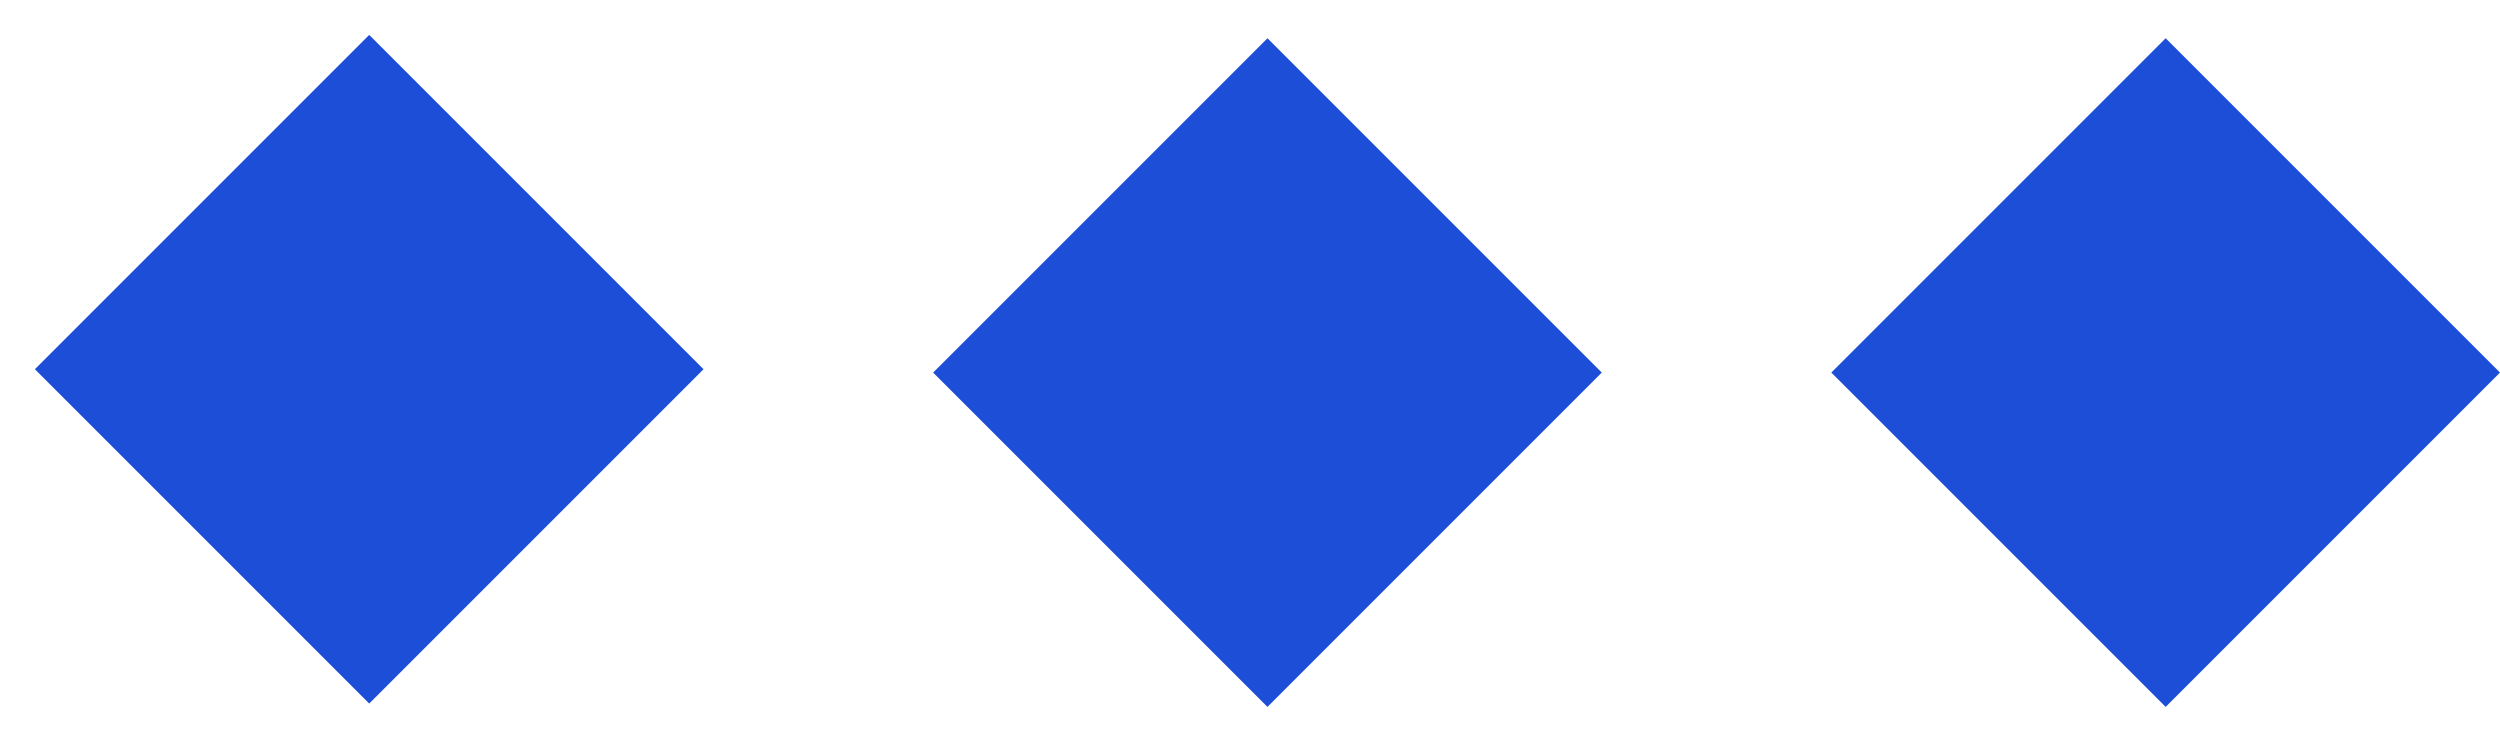
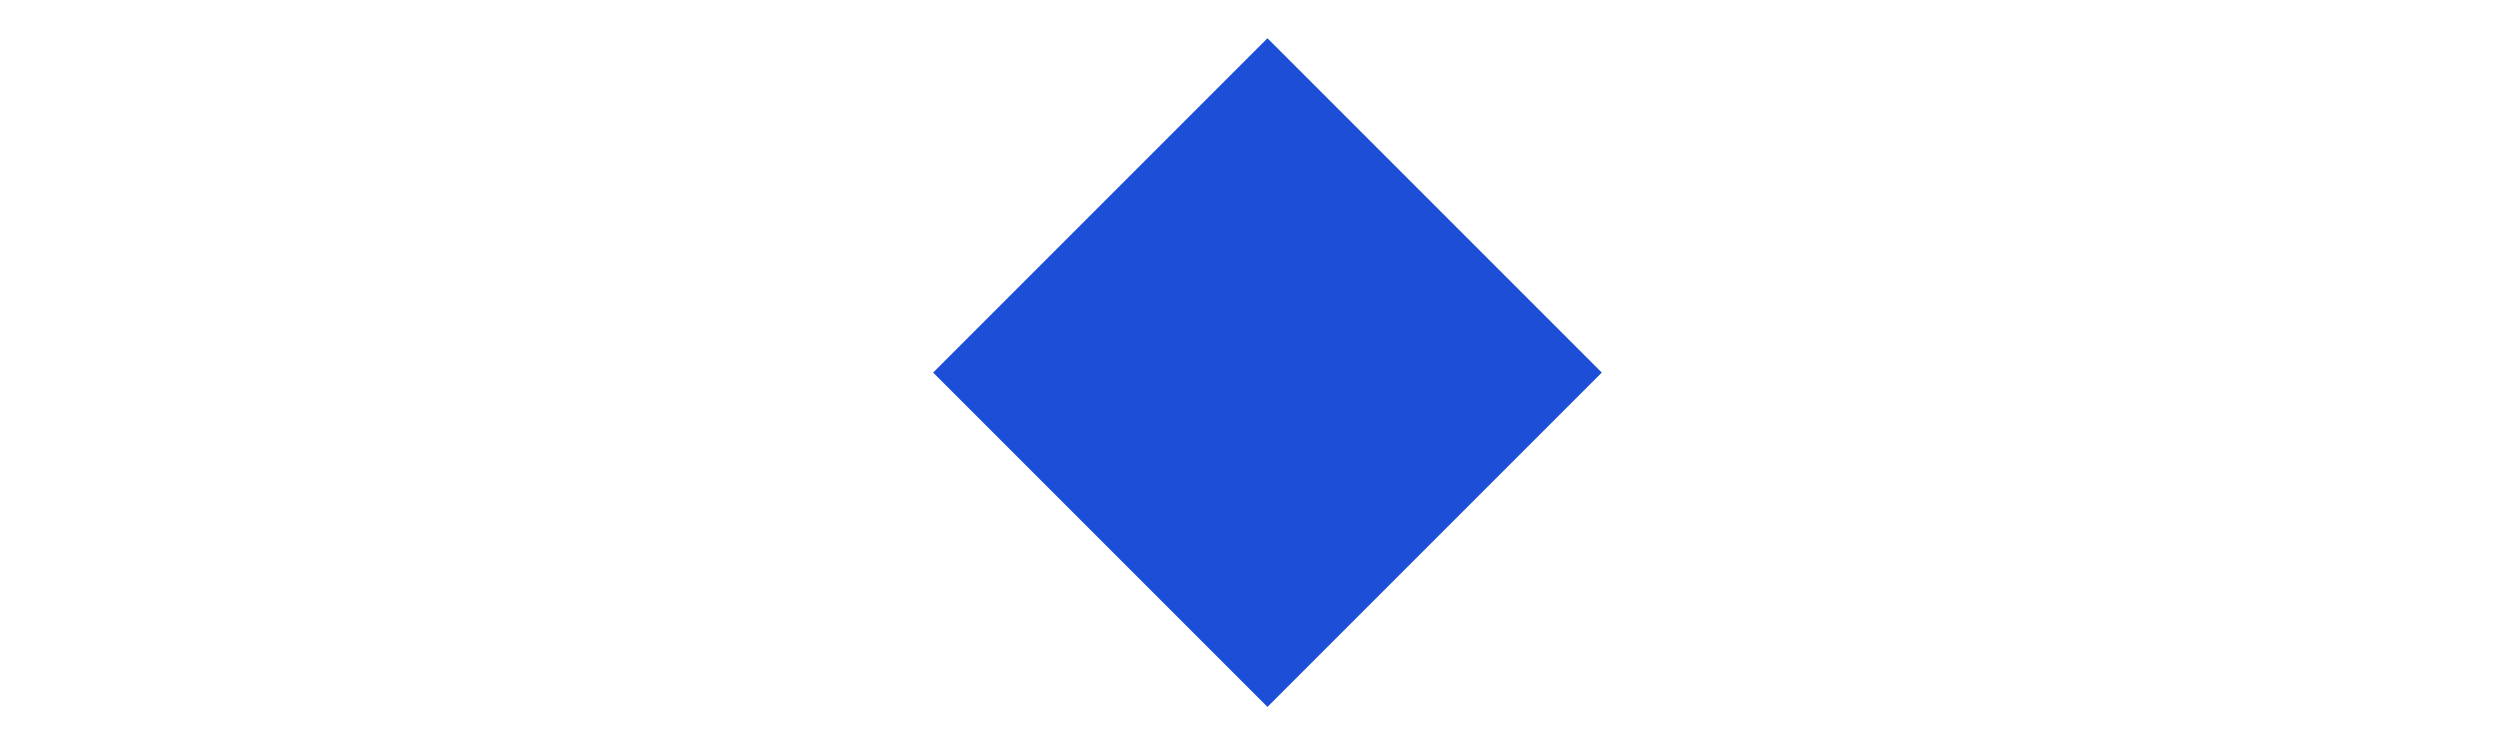
<svg xmlns="http://www.w3.org/2000/svg" width="64" height="19" viewBox="0 0 64 19" fill="none">
-   <rect x="0.893" y="9.452" width="12.104" height="12.104" transform="rotate(-45 0.893 9.452)" fill="#1D4ED8" />
  <rect x="23.888" y="9.538" width="12.104" height="12.104" transform="rotate(-45 23.888 9.538)" fill="#1D4ED8" />
-   <rect x="46.882" y="9.538" width="12.104" height="12.104" transform="rotate(-45 46.882 9.538)" fill="#1D4ED8" />
</svg>